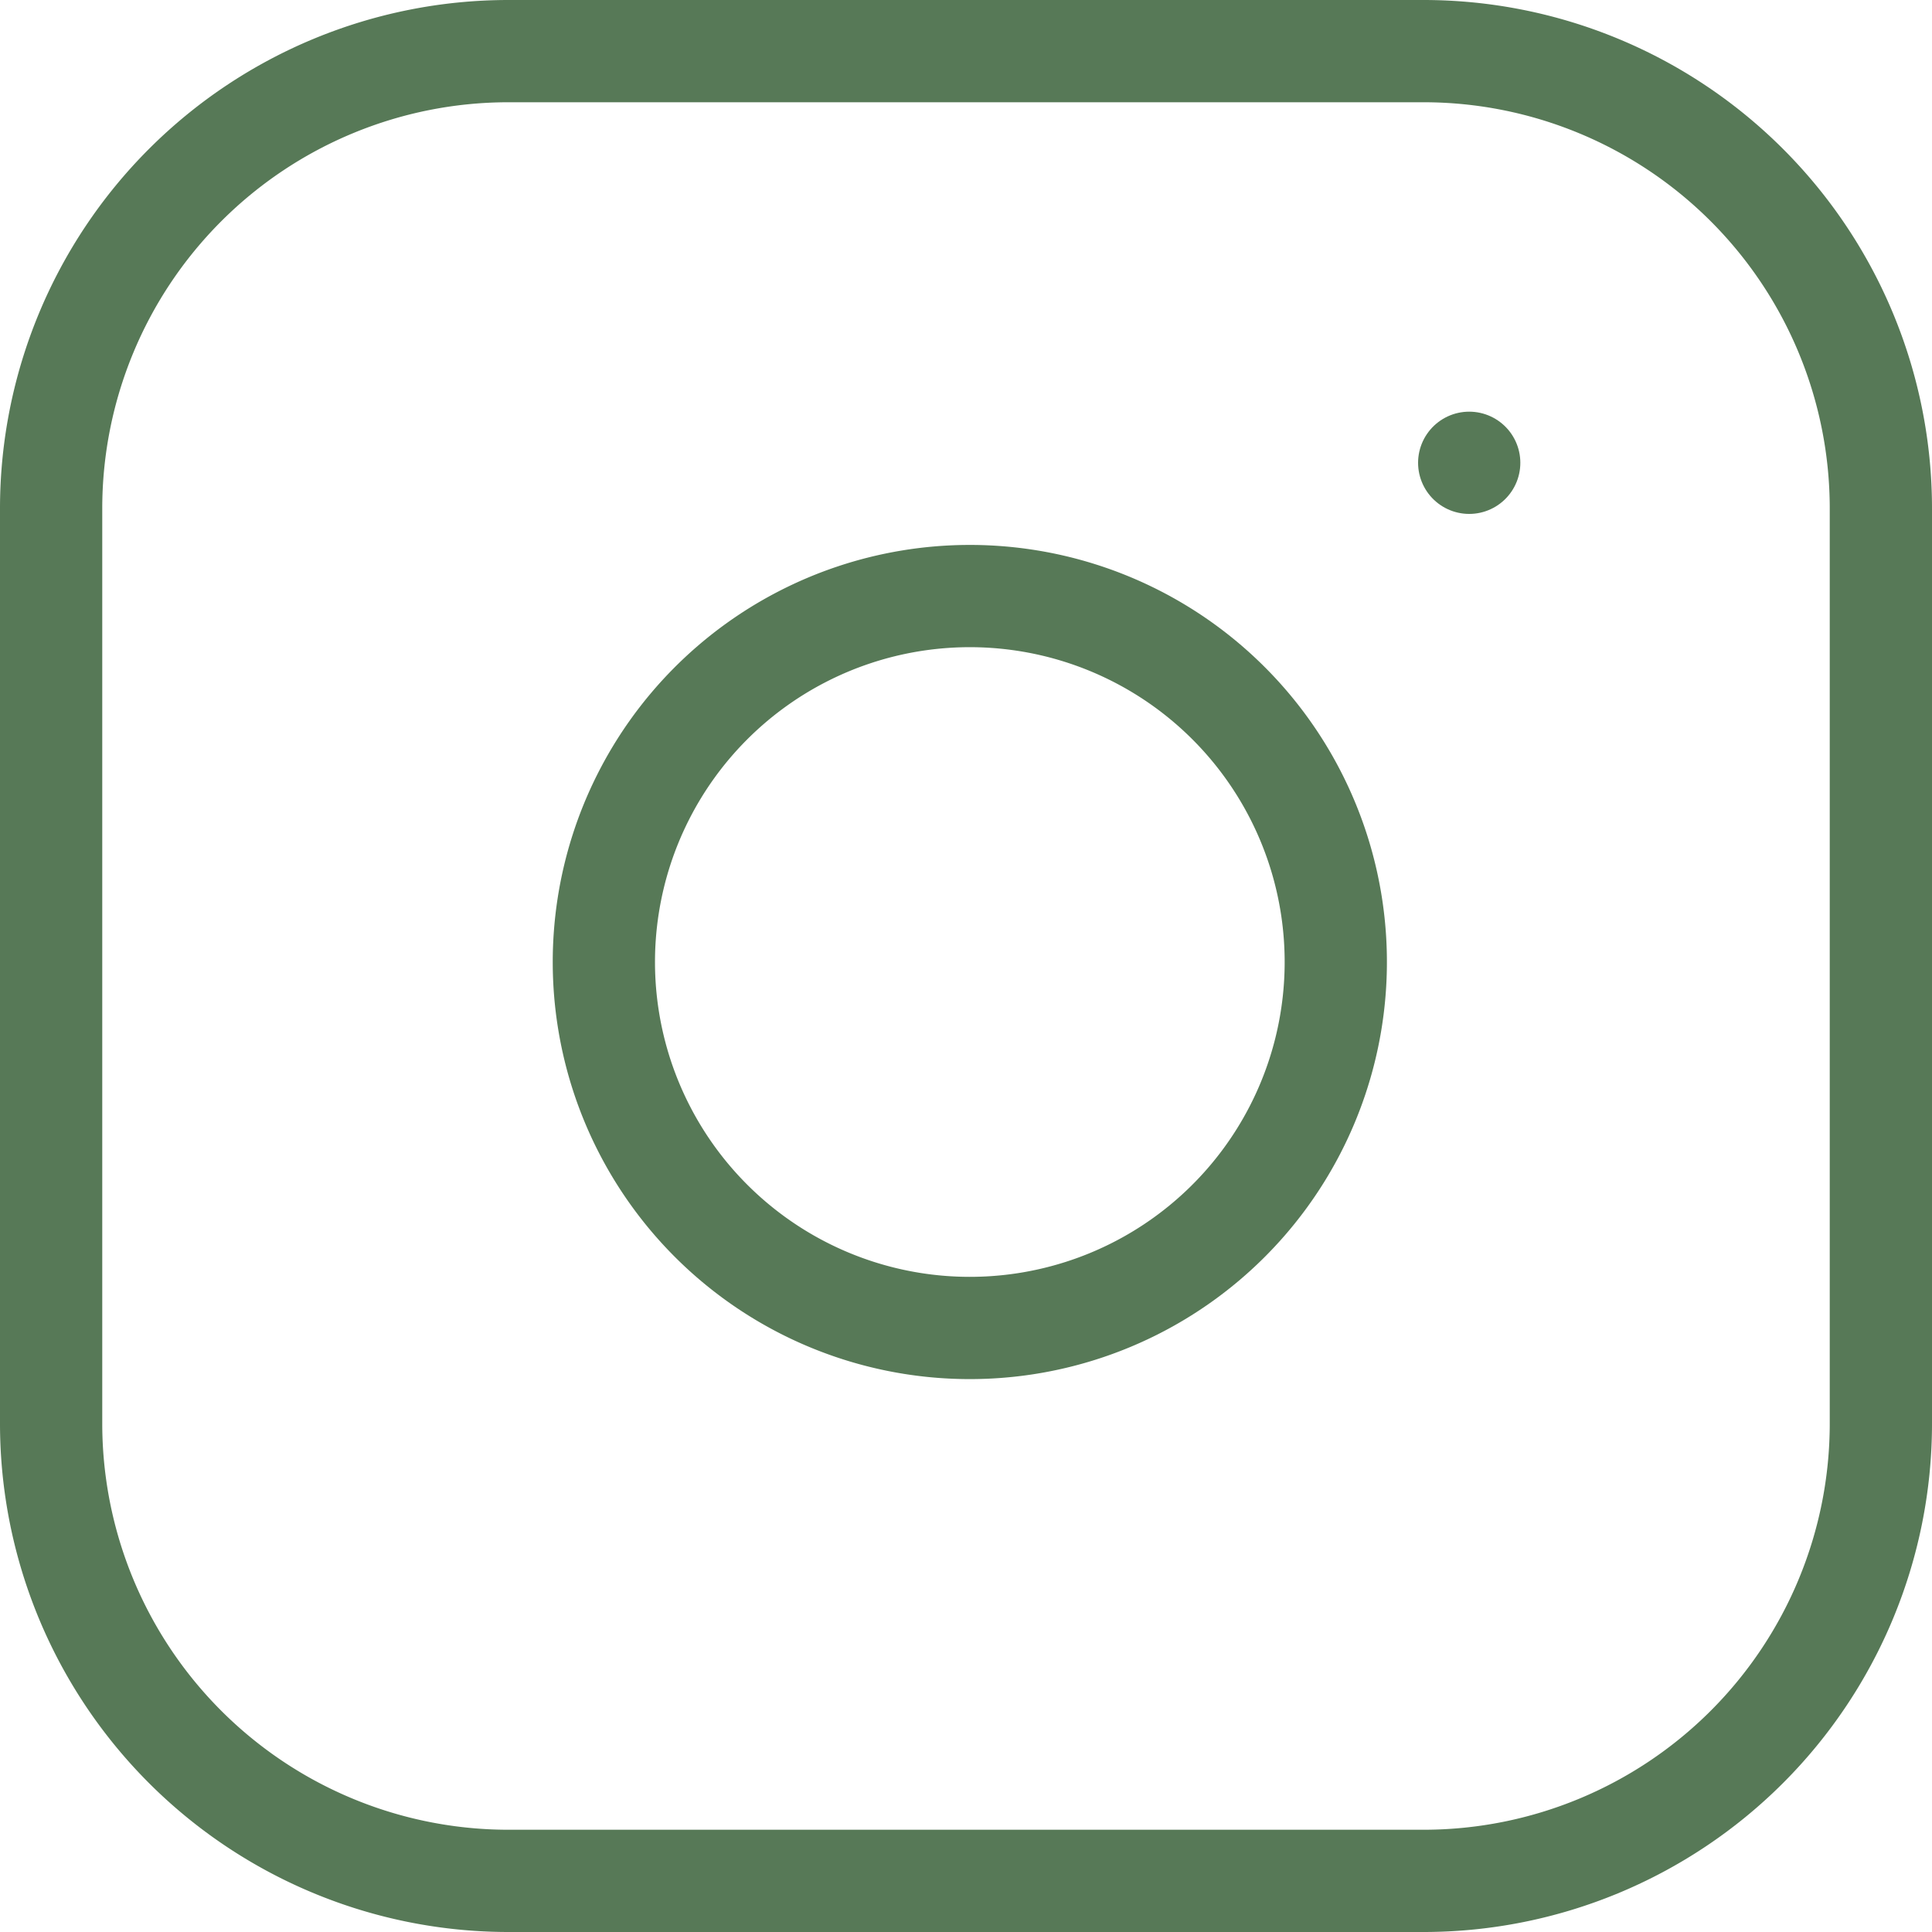
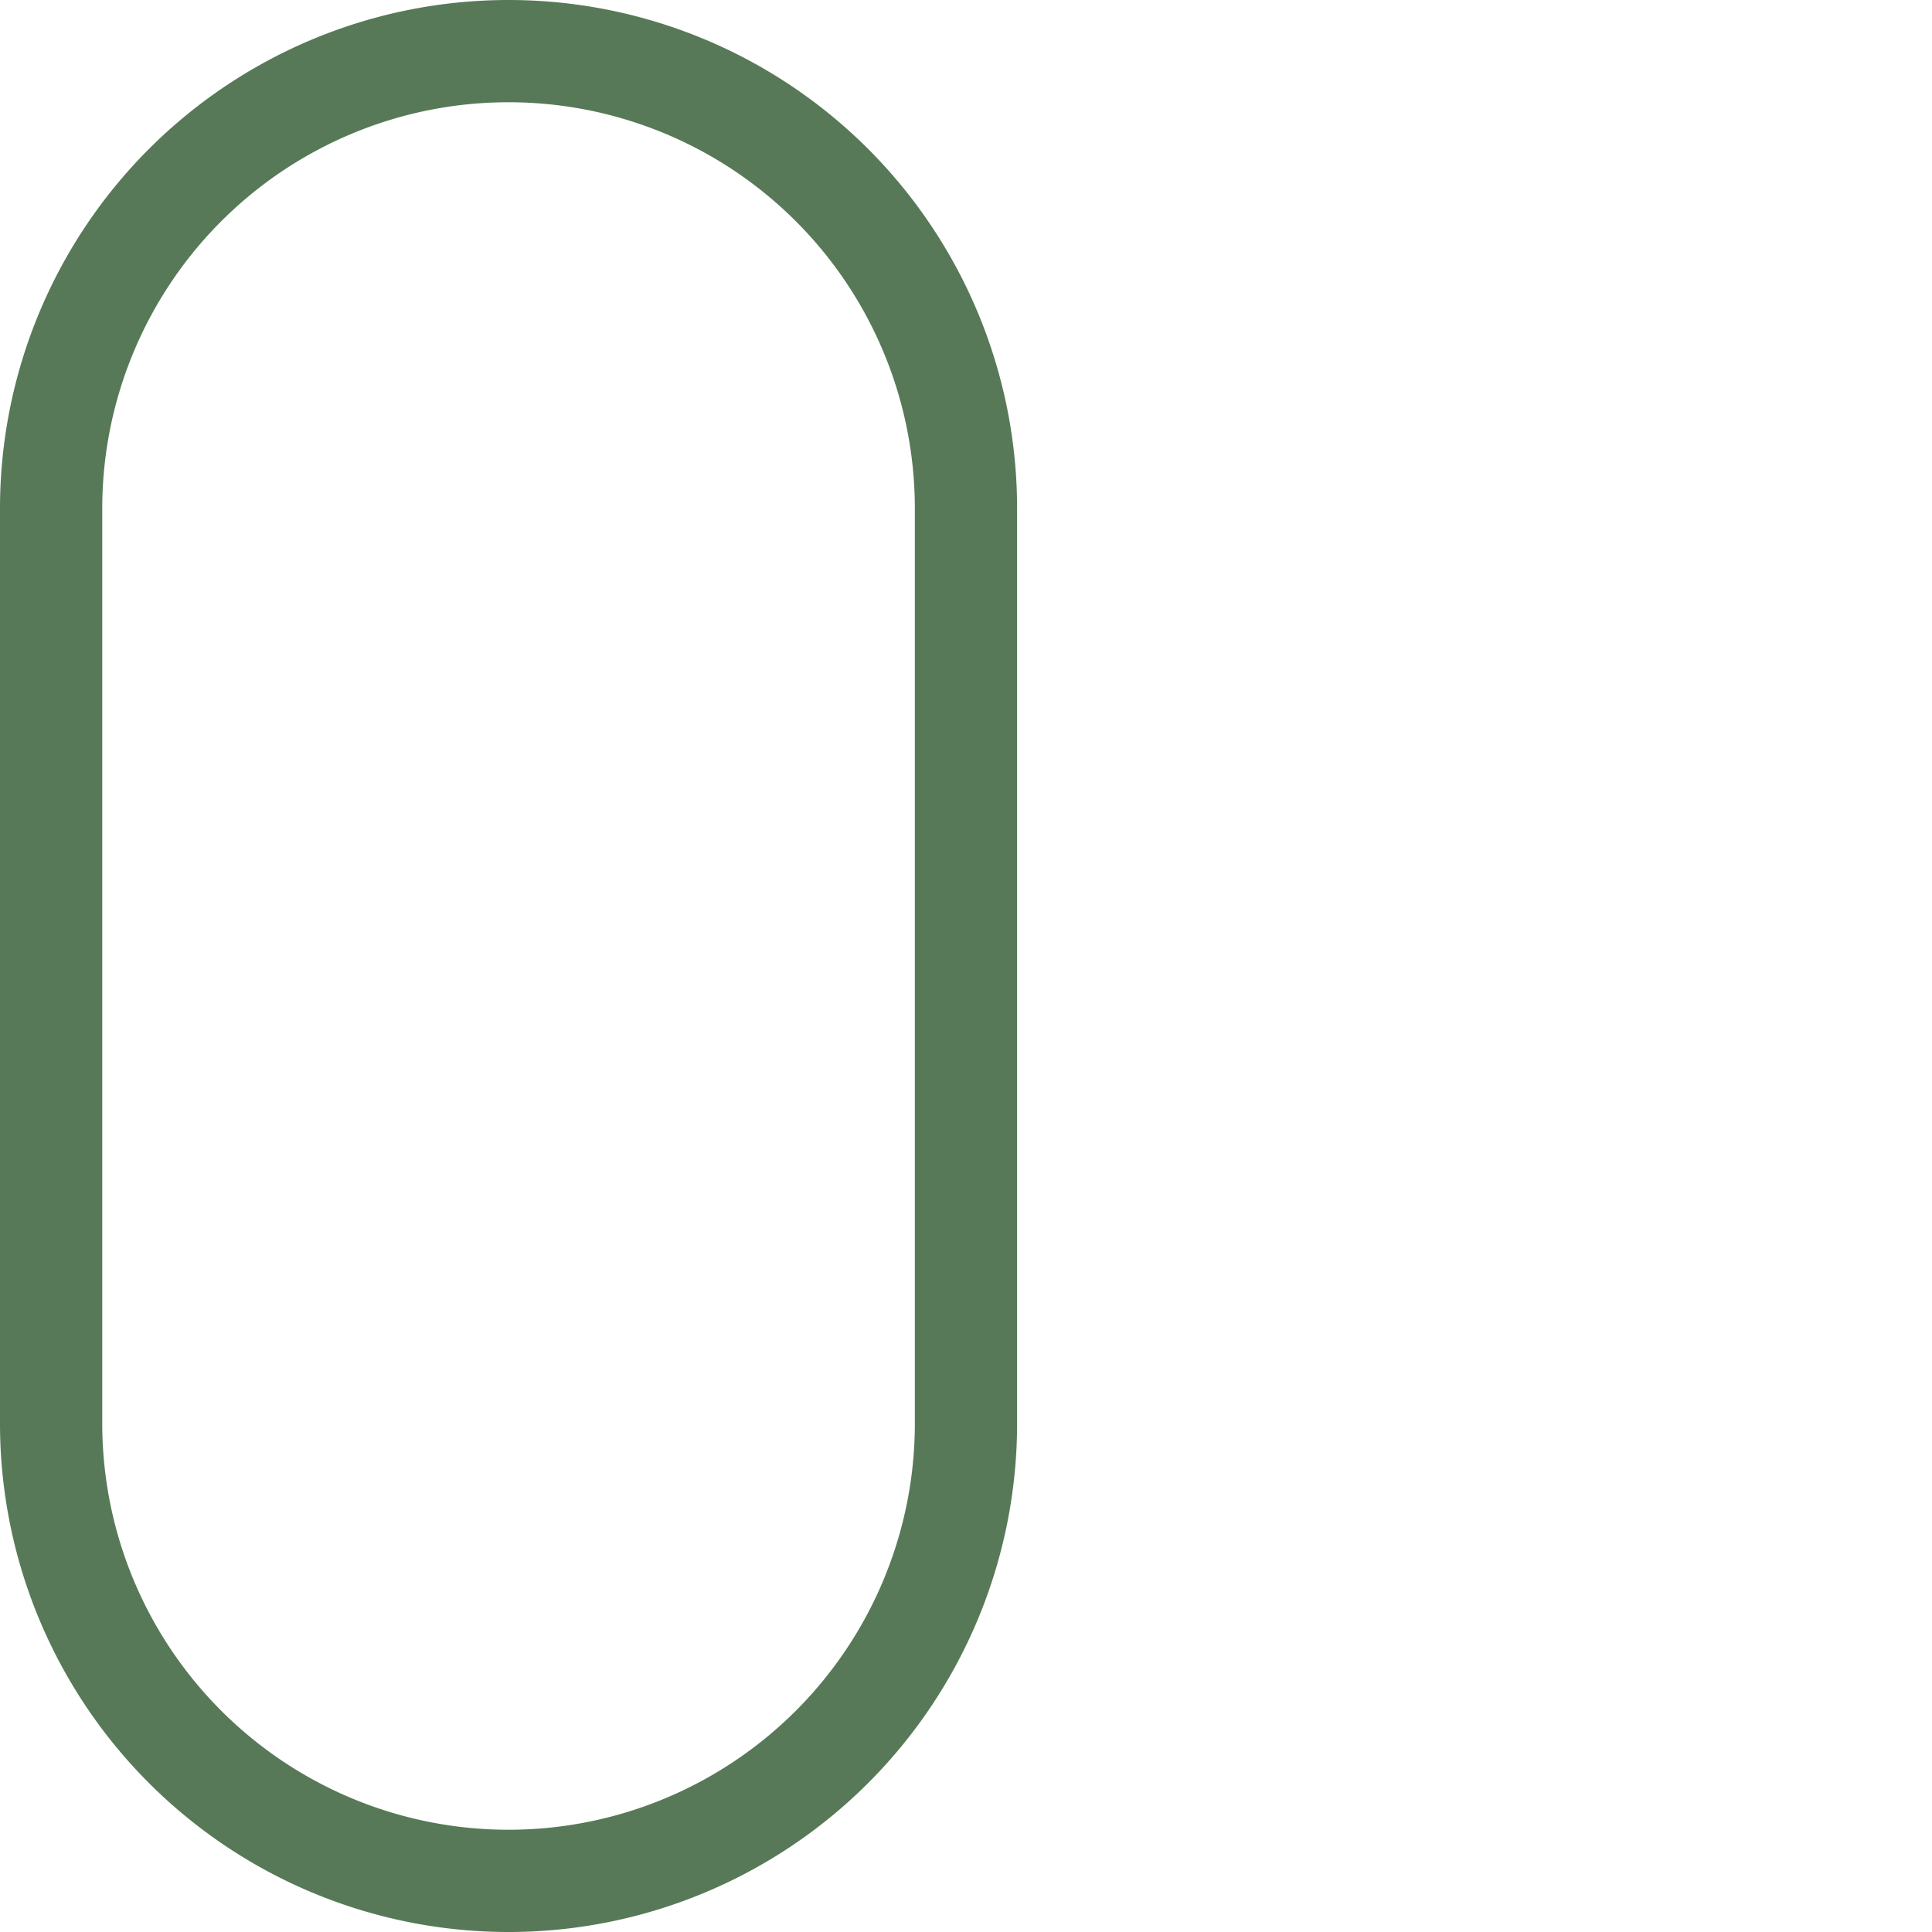
<svg xmlns="http://www.w3.org/2000/svg" width="37.789" height="37.789" viewBox="0 0 37.789 37.789">
  <g id="Icon_feather-instagram" data-name="Icon feather-instagram" transform="translate(1 1)">
-     <path id="Path_512" data-name="Path 512" d="M11.947,3H29.842a8.947,8.947,0,0,1,8.947,8.947V29.842a8.947,8.947,0,0,1-8.947,8.947H11.947A8.947,8.947,0,0,1,3,29.842V11.947A8.947,8.947,0,0,1,11.947,3Z" transform="translate(-3 -3)" fill="none" stroke="#577957" stroke-linecap="round" stroke-linejoin="round" stroke-width="2" />
-     <path id="Path_513" data-name="Path 513" d="M26.3,18.043a7.158,7.158,0,1,1-6.031-6.031A7.158,7.158,0,0,1,26.3,18.043Z" transform="translate(-1.25 -1.276)" fill="none" stroke="#577957" stroke-linecap="round" stroke-linejoin="round" stroke-width="2" />
-     <path id="Path_514" data-name="Path 514" d="M26.25,9.75h0" transform="translate(1.487 -1.698)" fill="none" stroke="#577957" stroke-linecap="round" stroke-linejoin="round" stroke-width="2" />
+     <path id="Path_512" data-name="Path 512" d="M11.947,3a8.947,8.947,0,0,1,8.947,8.947V29.842a8.947,8.947,0,0,1-8.947,8.947H11.947A8.947,8.947,0,0,1,3,29.842V11.947A8.947,8.947,0,0,1,11.947,3Z" transform="translate(-3 -3)" fill="none" stroke="#577957" stroke-linecap="round" stroke-linejoin="round" stroke-width="2" />
  </g>
</svg>